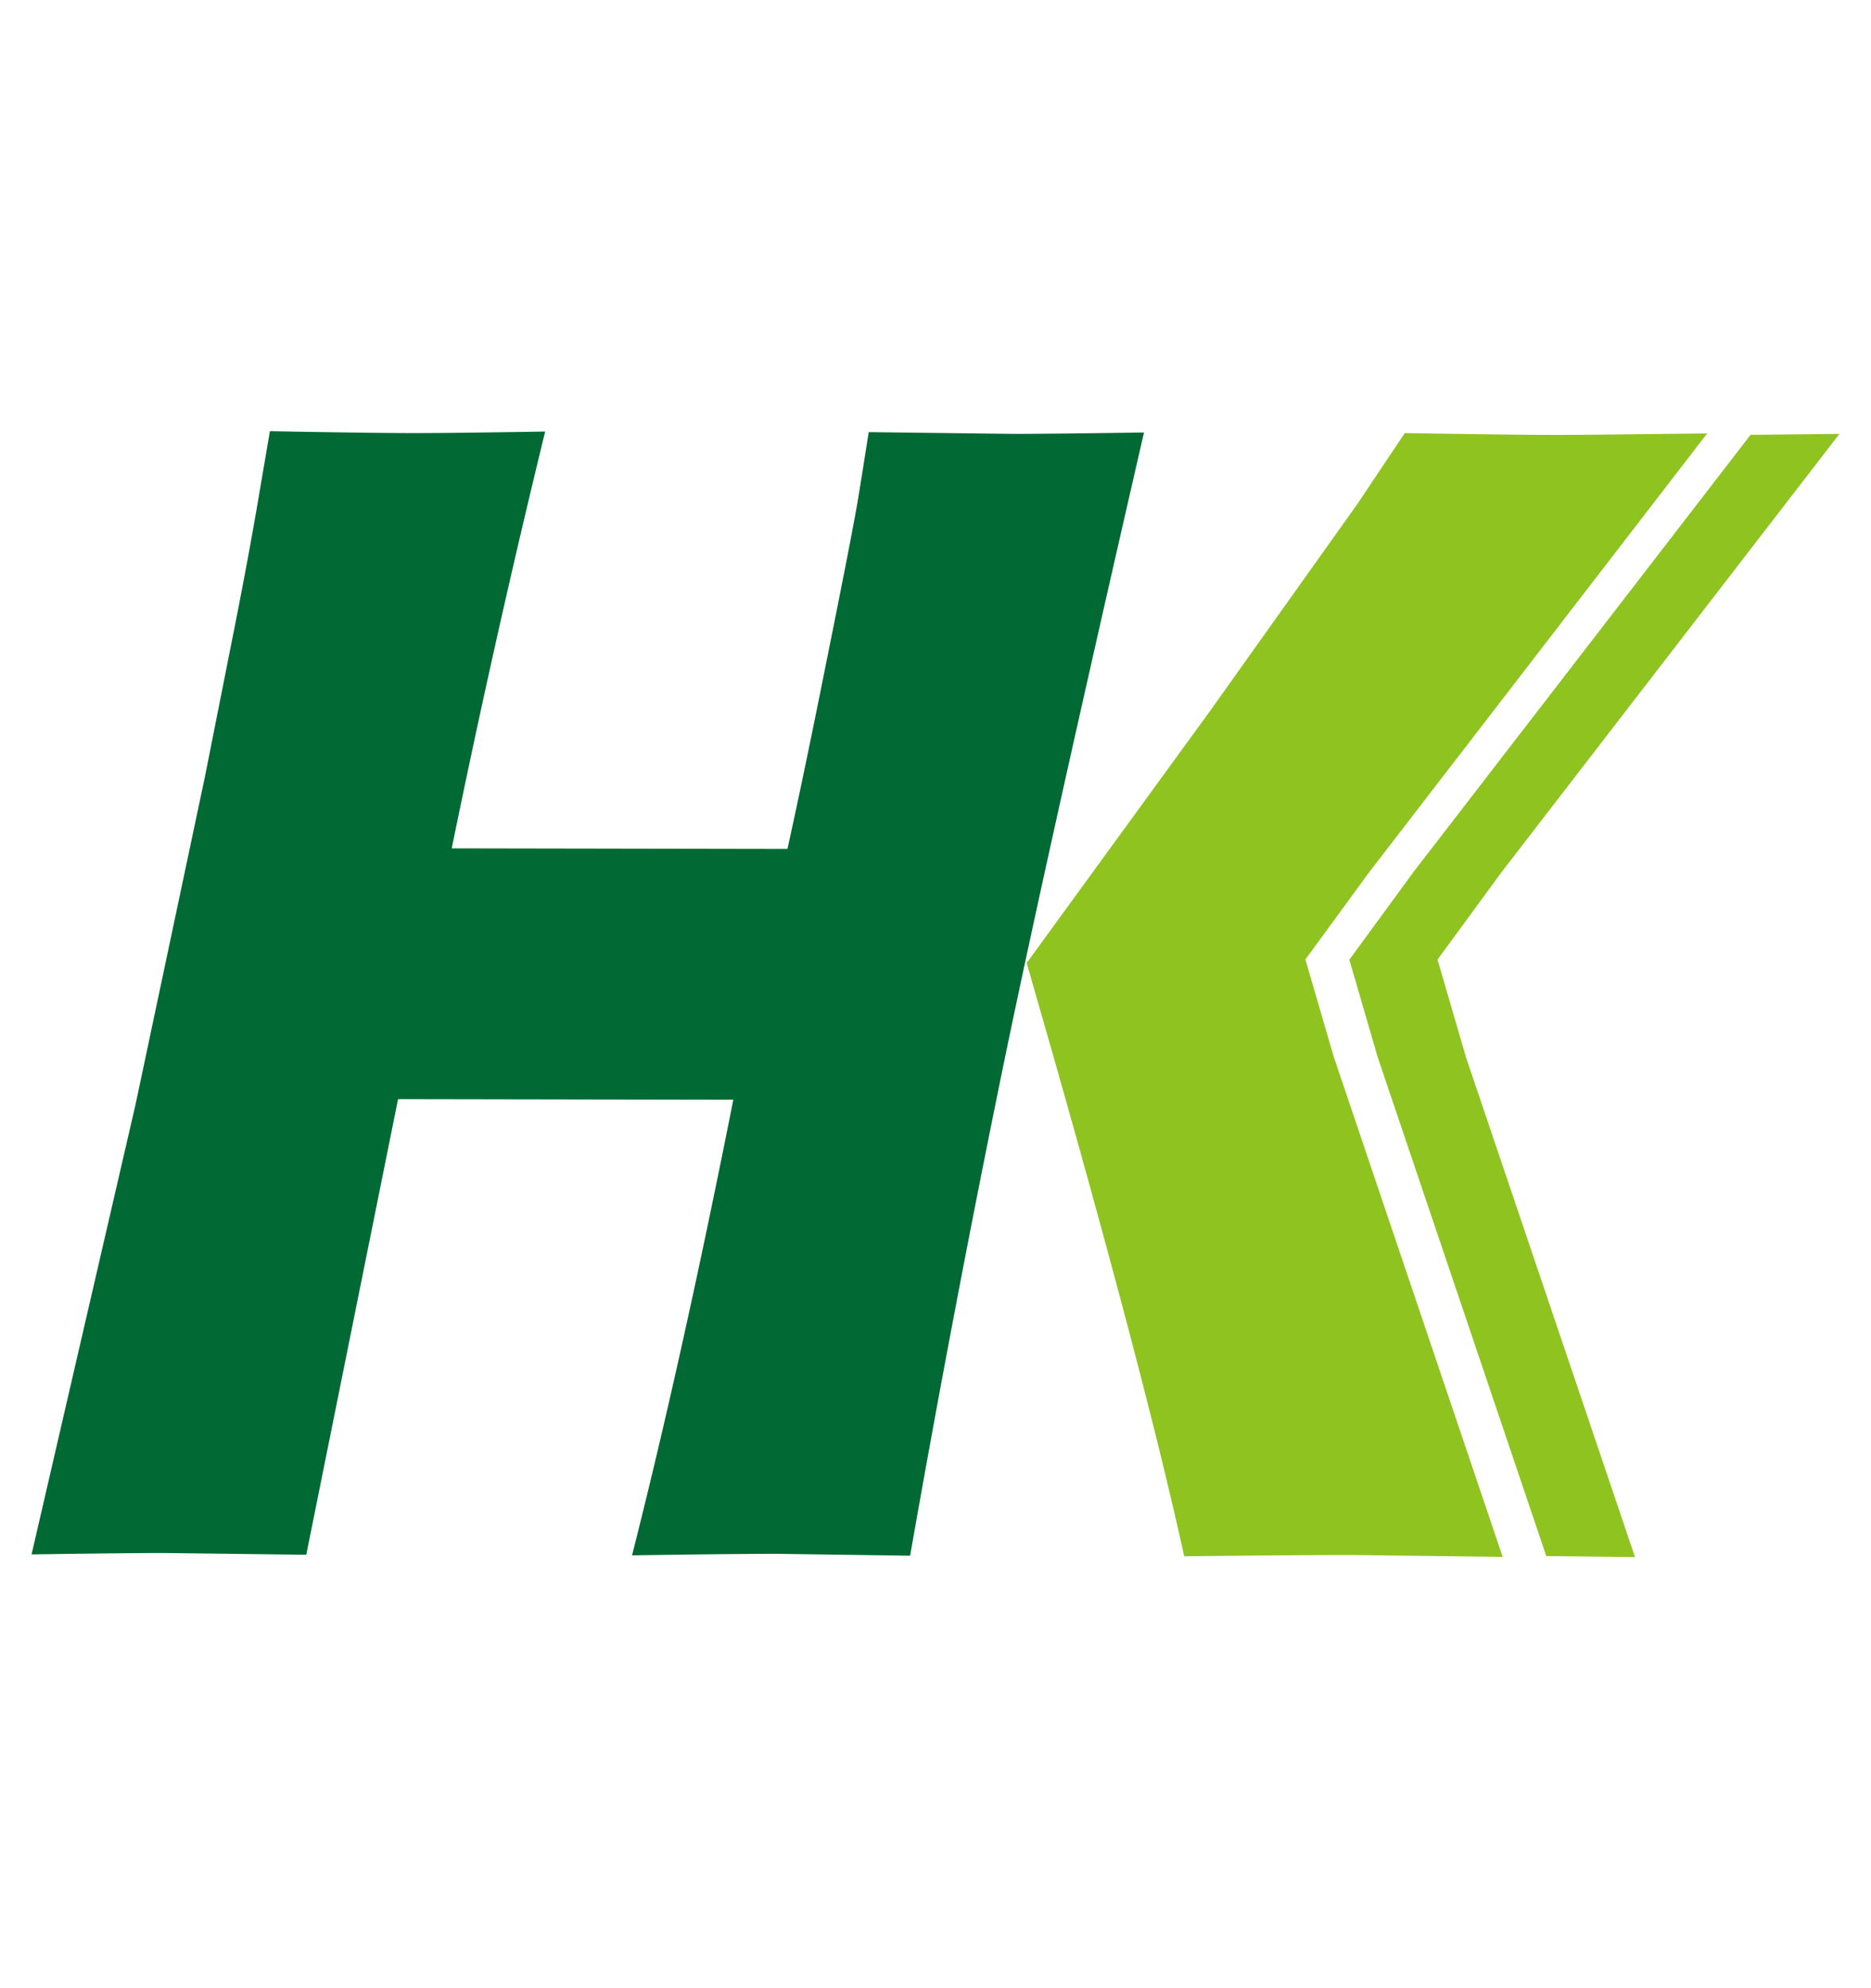
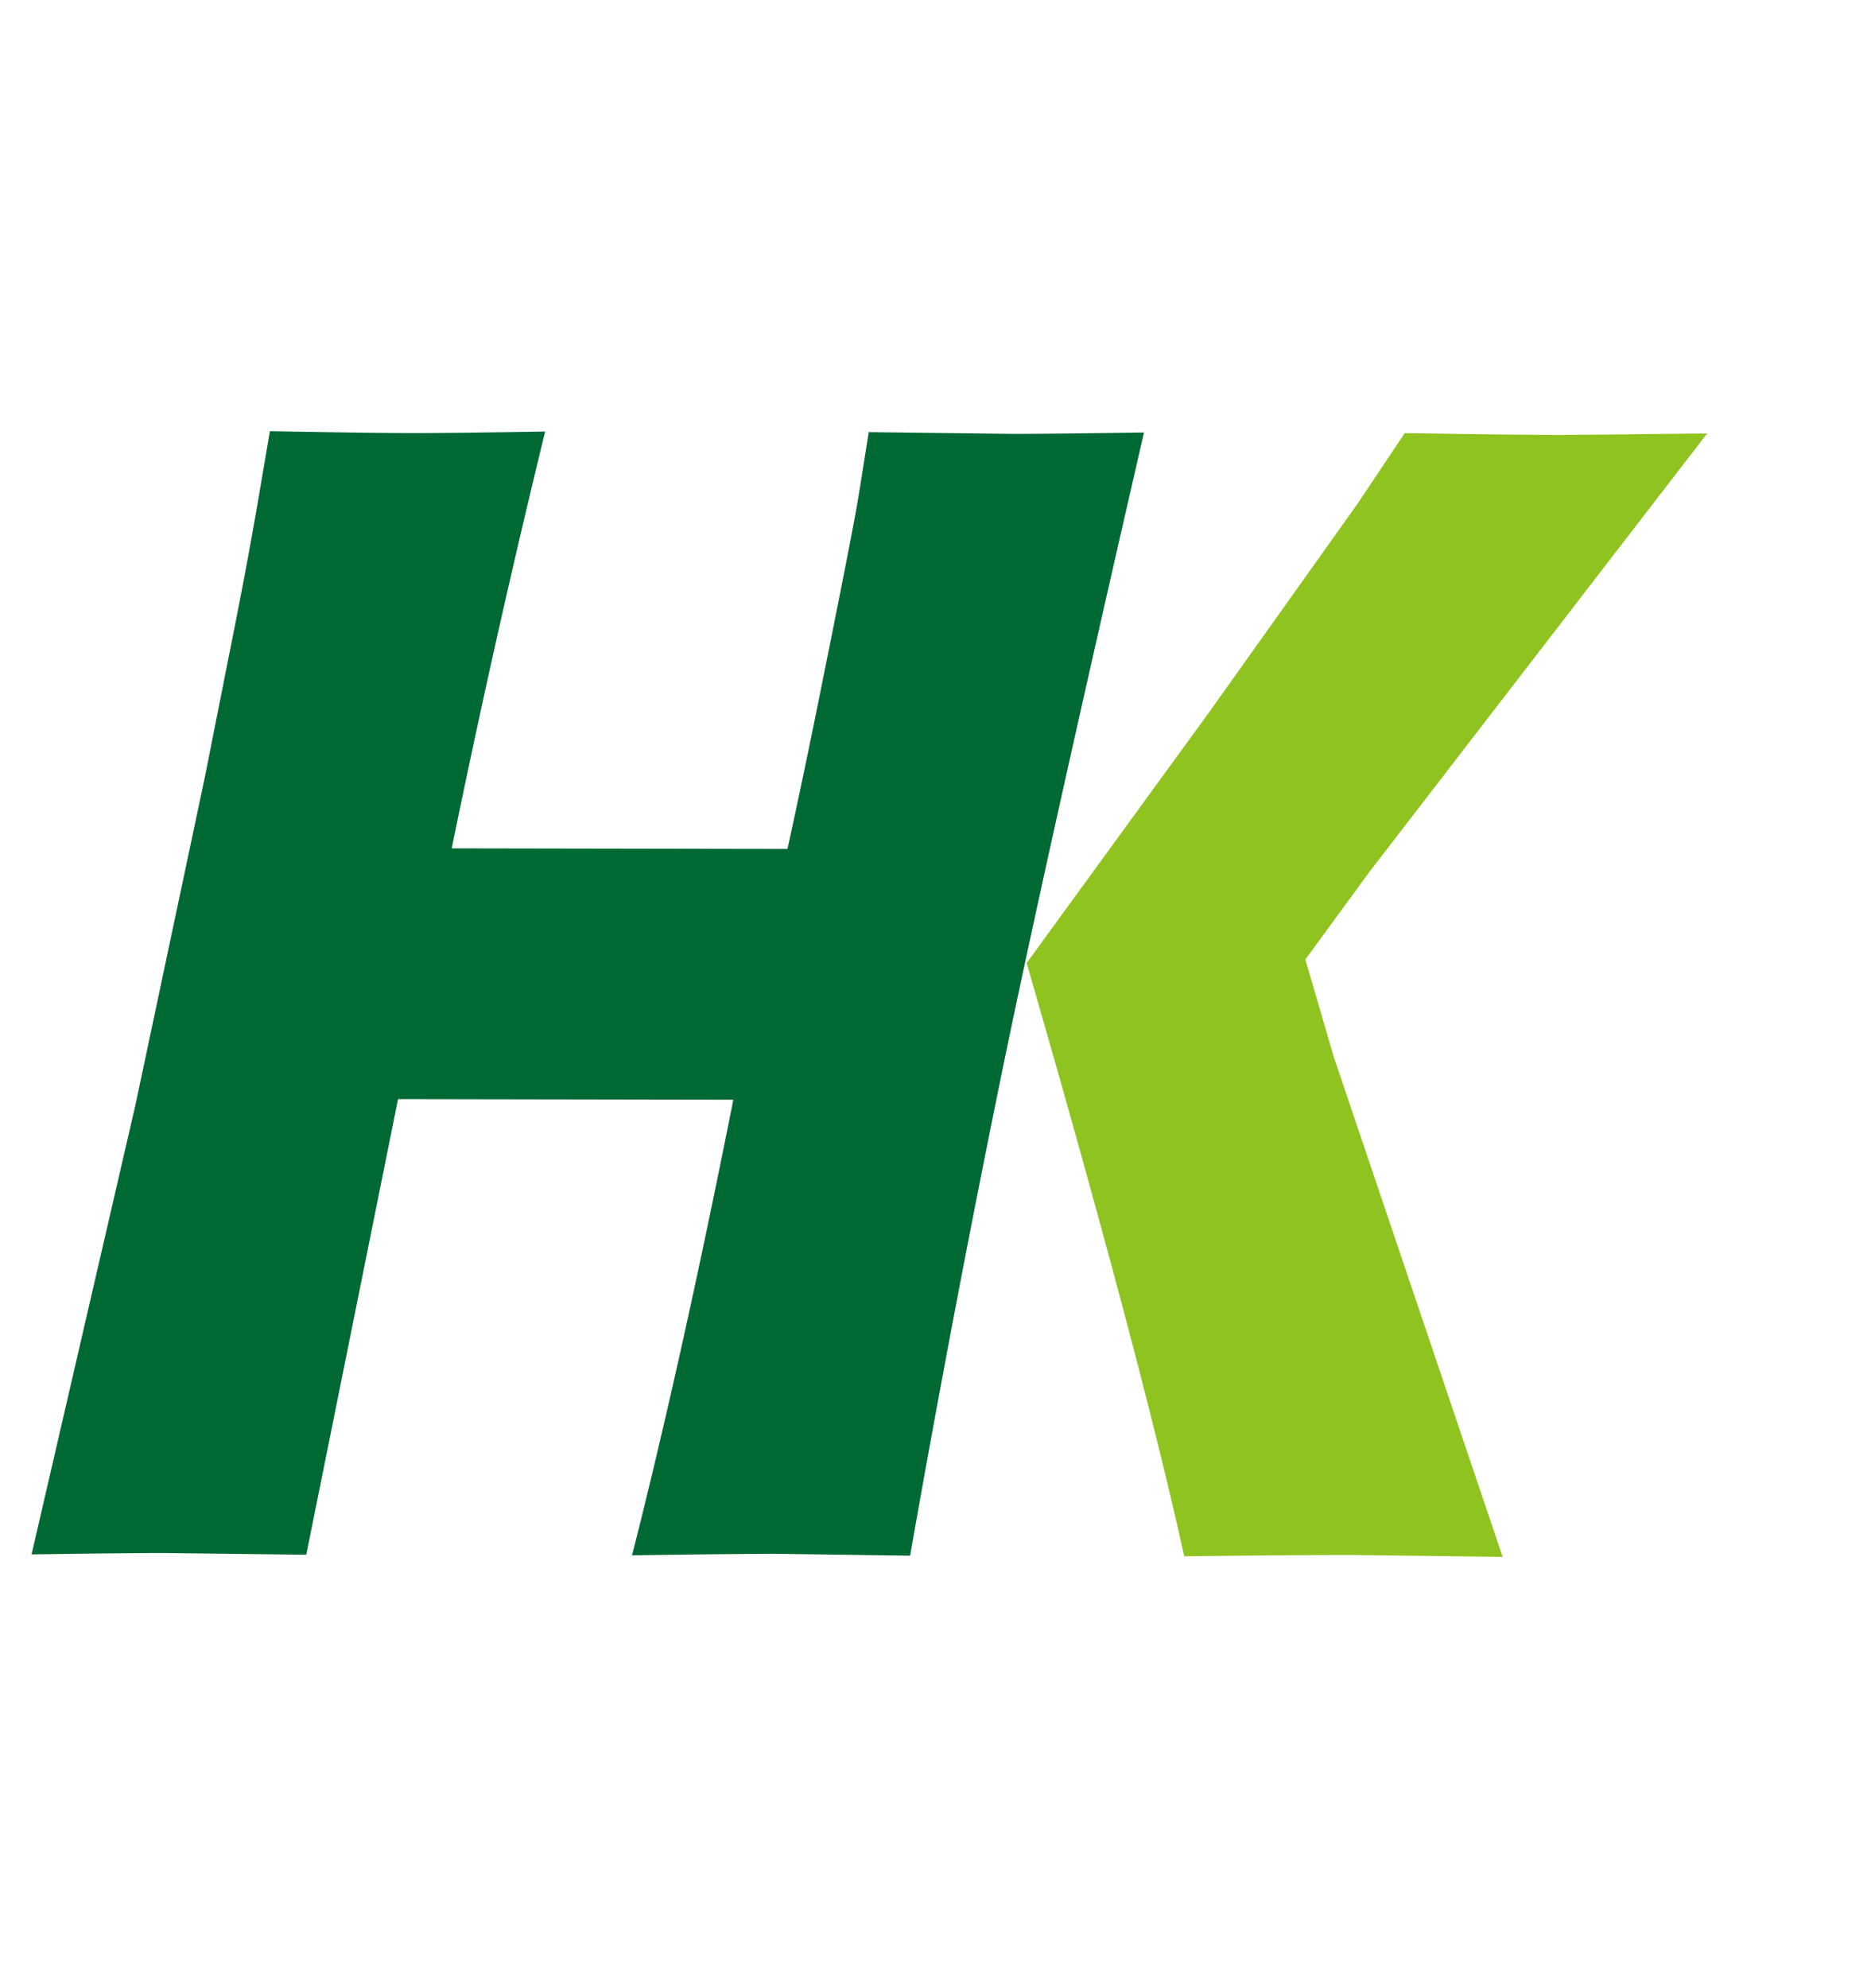
<svg xmlns="http://www.w3.org/2000/svg" width="16" height="17" viewBox="0 0 16 17" fill="none">
  <path d="M8.779 8.235L10.34 6.09l1.27-1.784.403-.603c.652.011 1.093.016 1.325.016.063 0 .483-.003 1.261-.013l-2.886 3.746-.55.752.243.833 1.444 4.275-1.293-.016c-.28 0-.757.003-1.43.011-.251-1.142-.7-2.832-1.347-5.072" fill="#8FC31F" />
  <path d="M.27 13.291l.888-3.842.593-2.8.247-1.245c.072-.361.137-.709.195-1.042l.115-.675c.55.01.961.016 1.235.016.214 0 .587-.004 1.119-.013a96.372 96.372 0 0 0-.799 3.564l2.871.005c.085-.385.194-.904.325-1.56.132-.655.22-1.103.263-1.342.023-.127.057-.347.107-.662l1.246.015c.13 0 .5-.003 1.108-.012-.554 2.41-.953 4.203-1.196 5.379a148.38 148.38 0 0 0-.804 4.225l-1.143-.016c-.172 0-.584.003-1.235.013.283-1.115.572-2.414.866-3.896l-2.867-.005-.785 3.896-1.218-.015c-.155 0-.53.003-1.13.012" fill="#006934" />
-   <path d="M12.536 9.038l-.243-.833.551-.752L15.73 3.71l-.76.008-2.881 3.736-.55.752.242.832 1.442 4.267.759.009-1.446-4.275z" fill="#8FC31F" />
</svg>